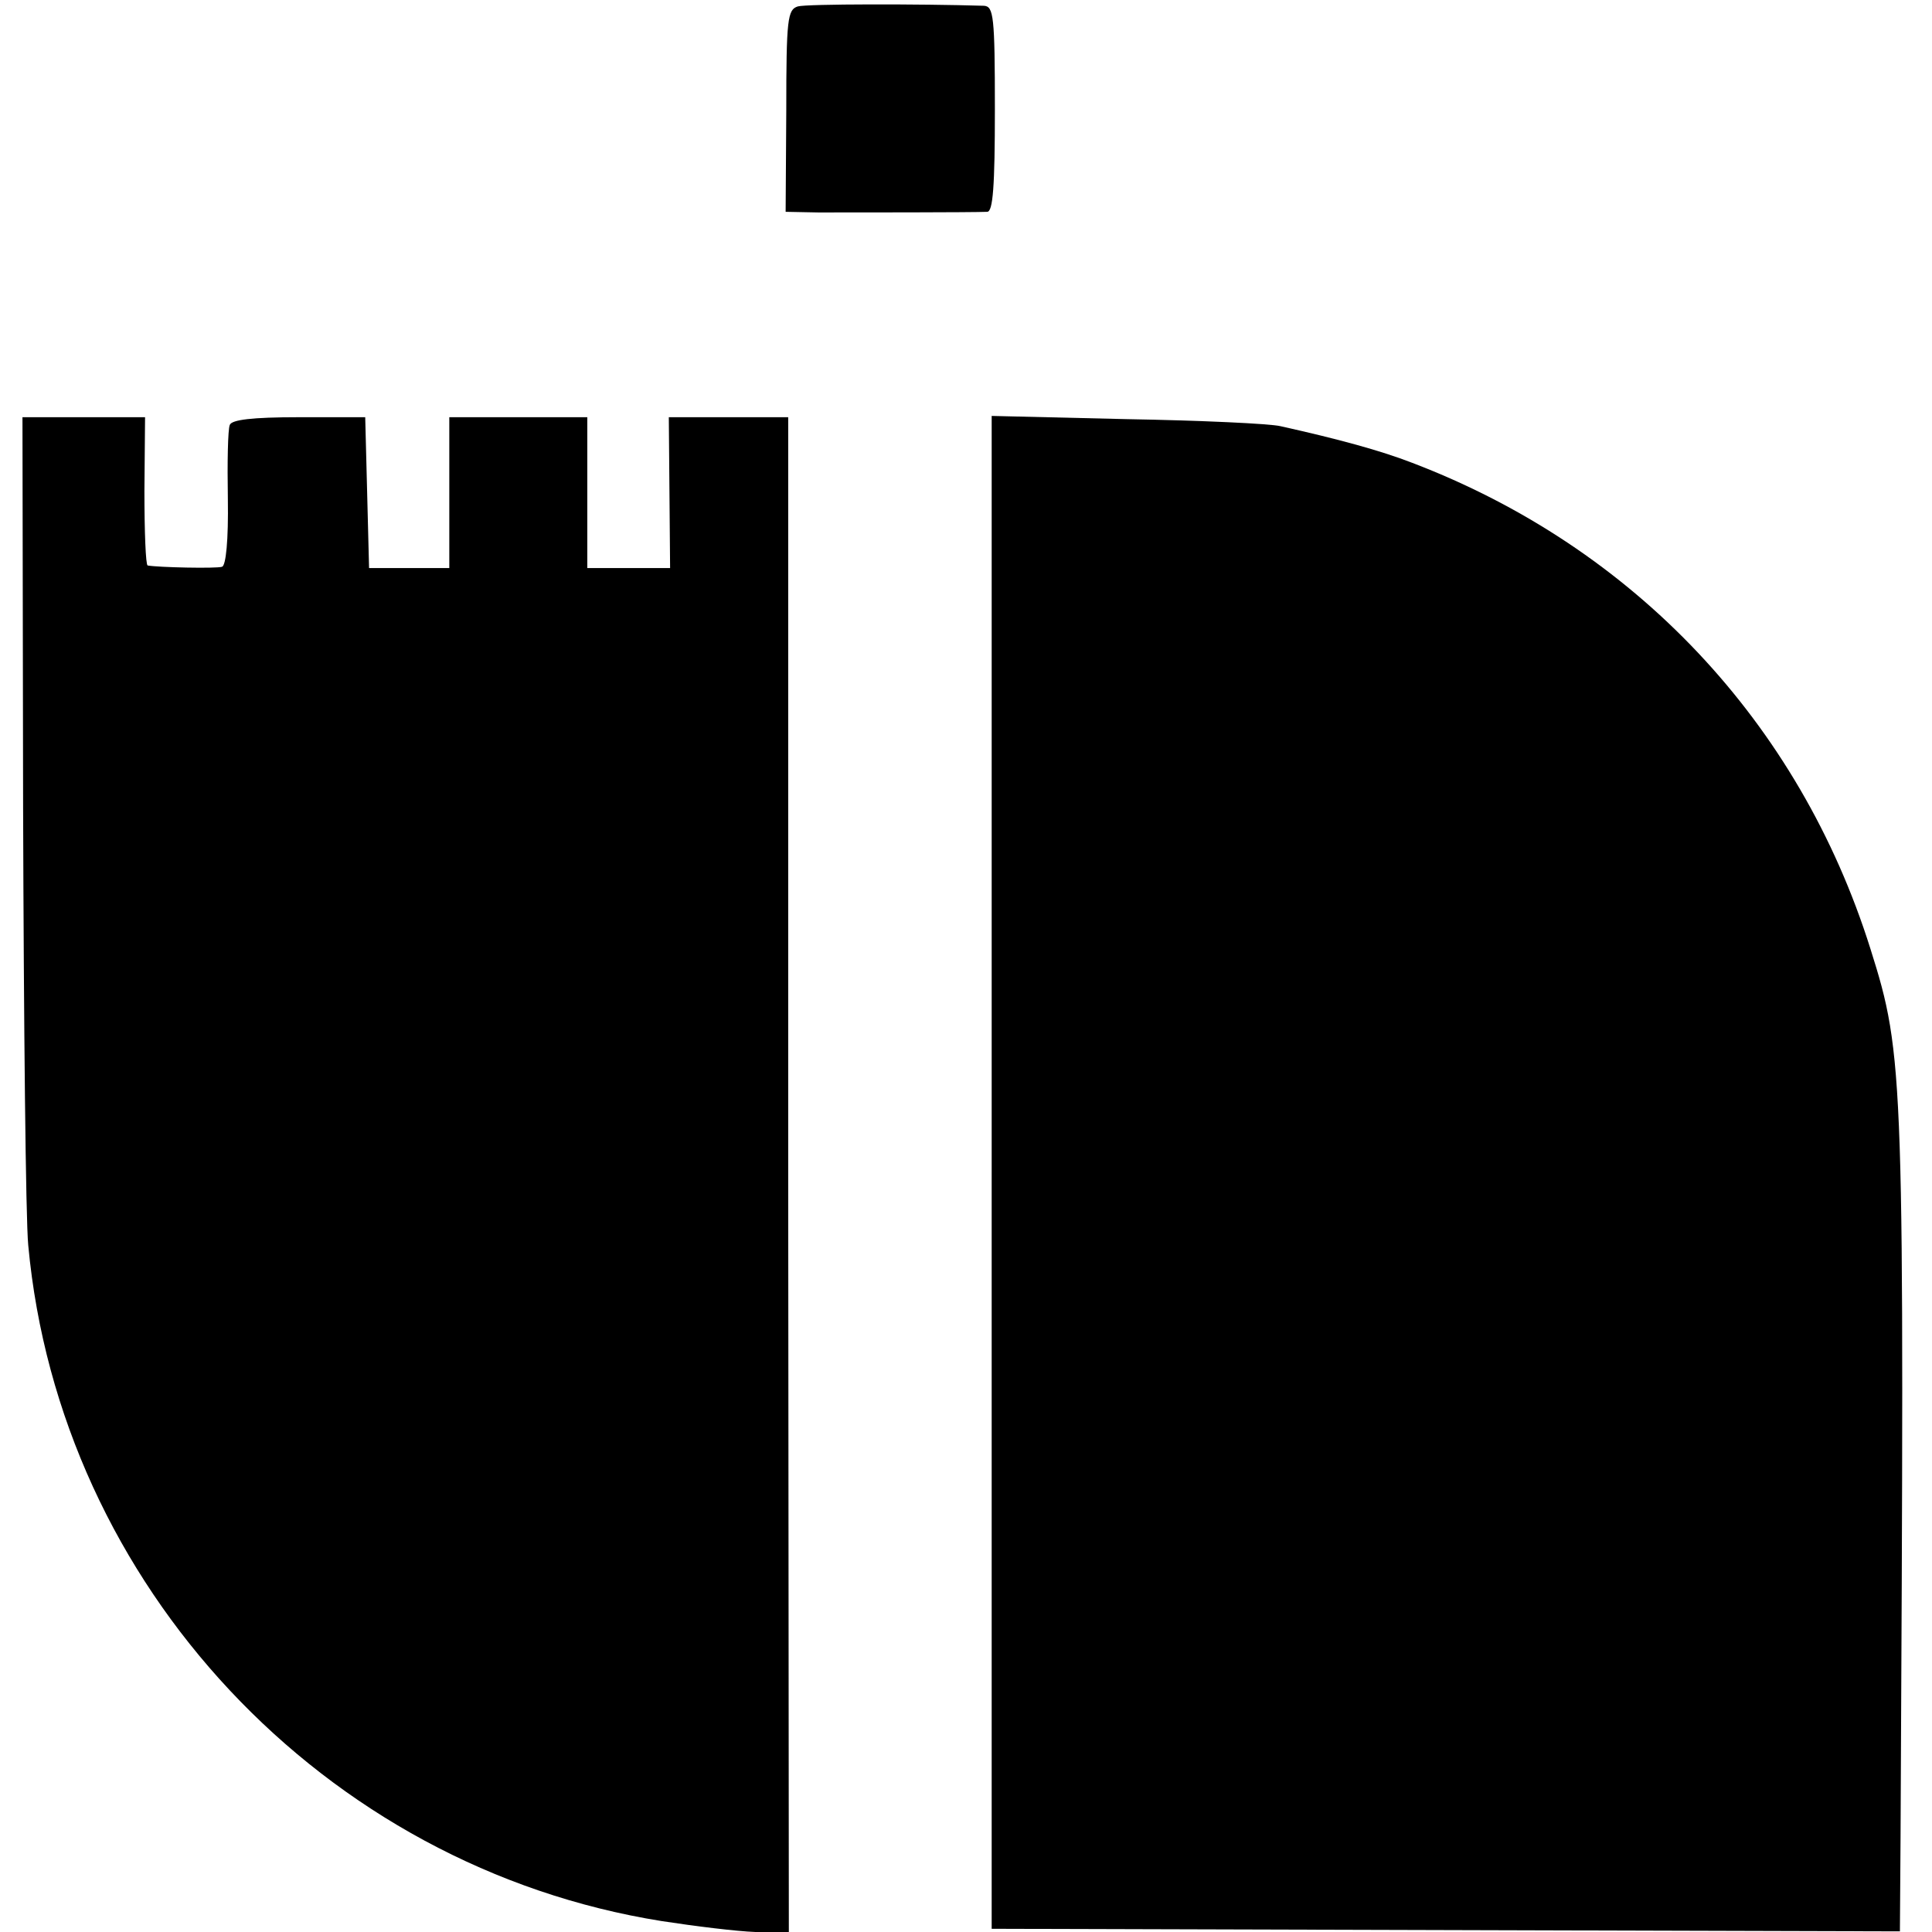
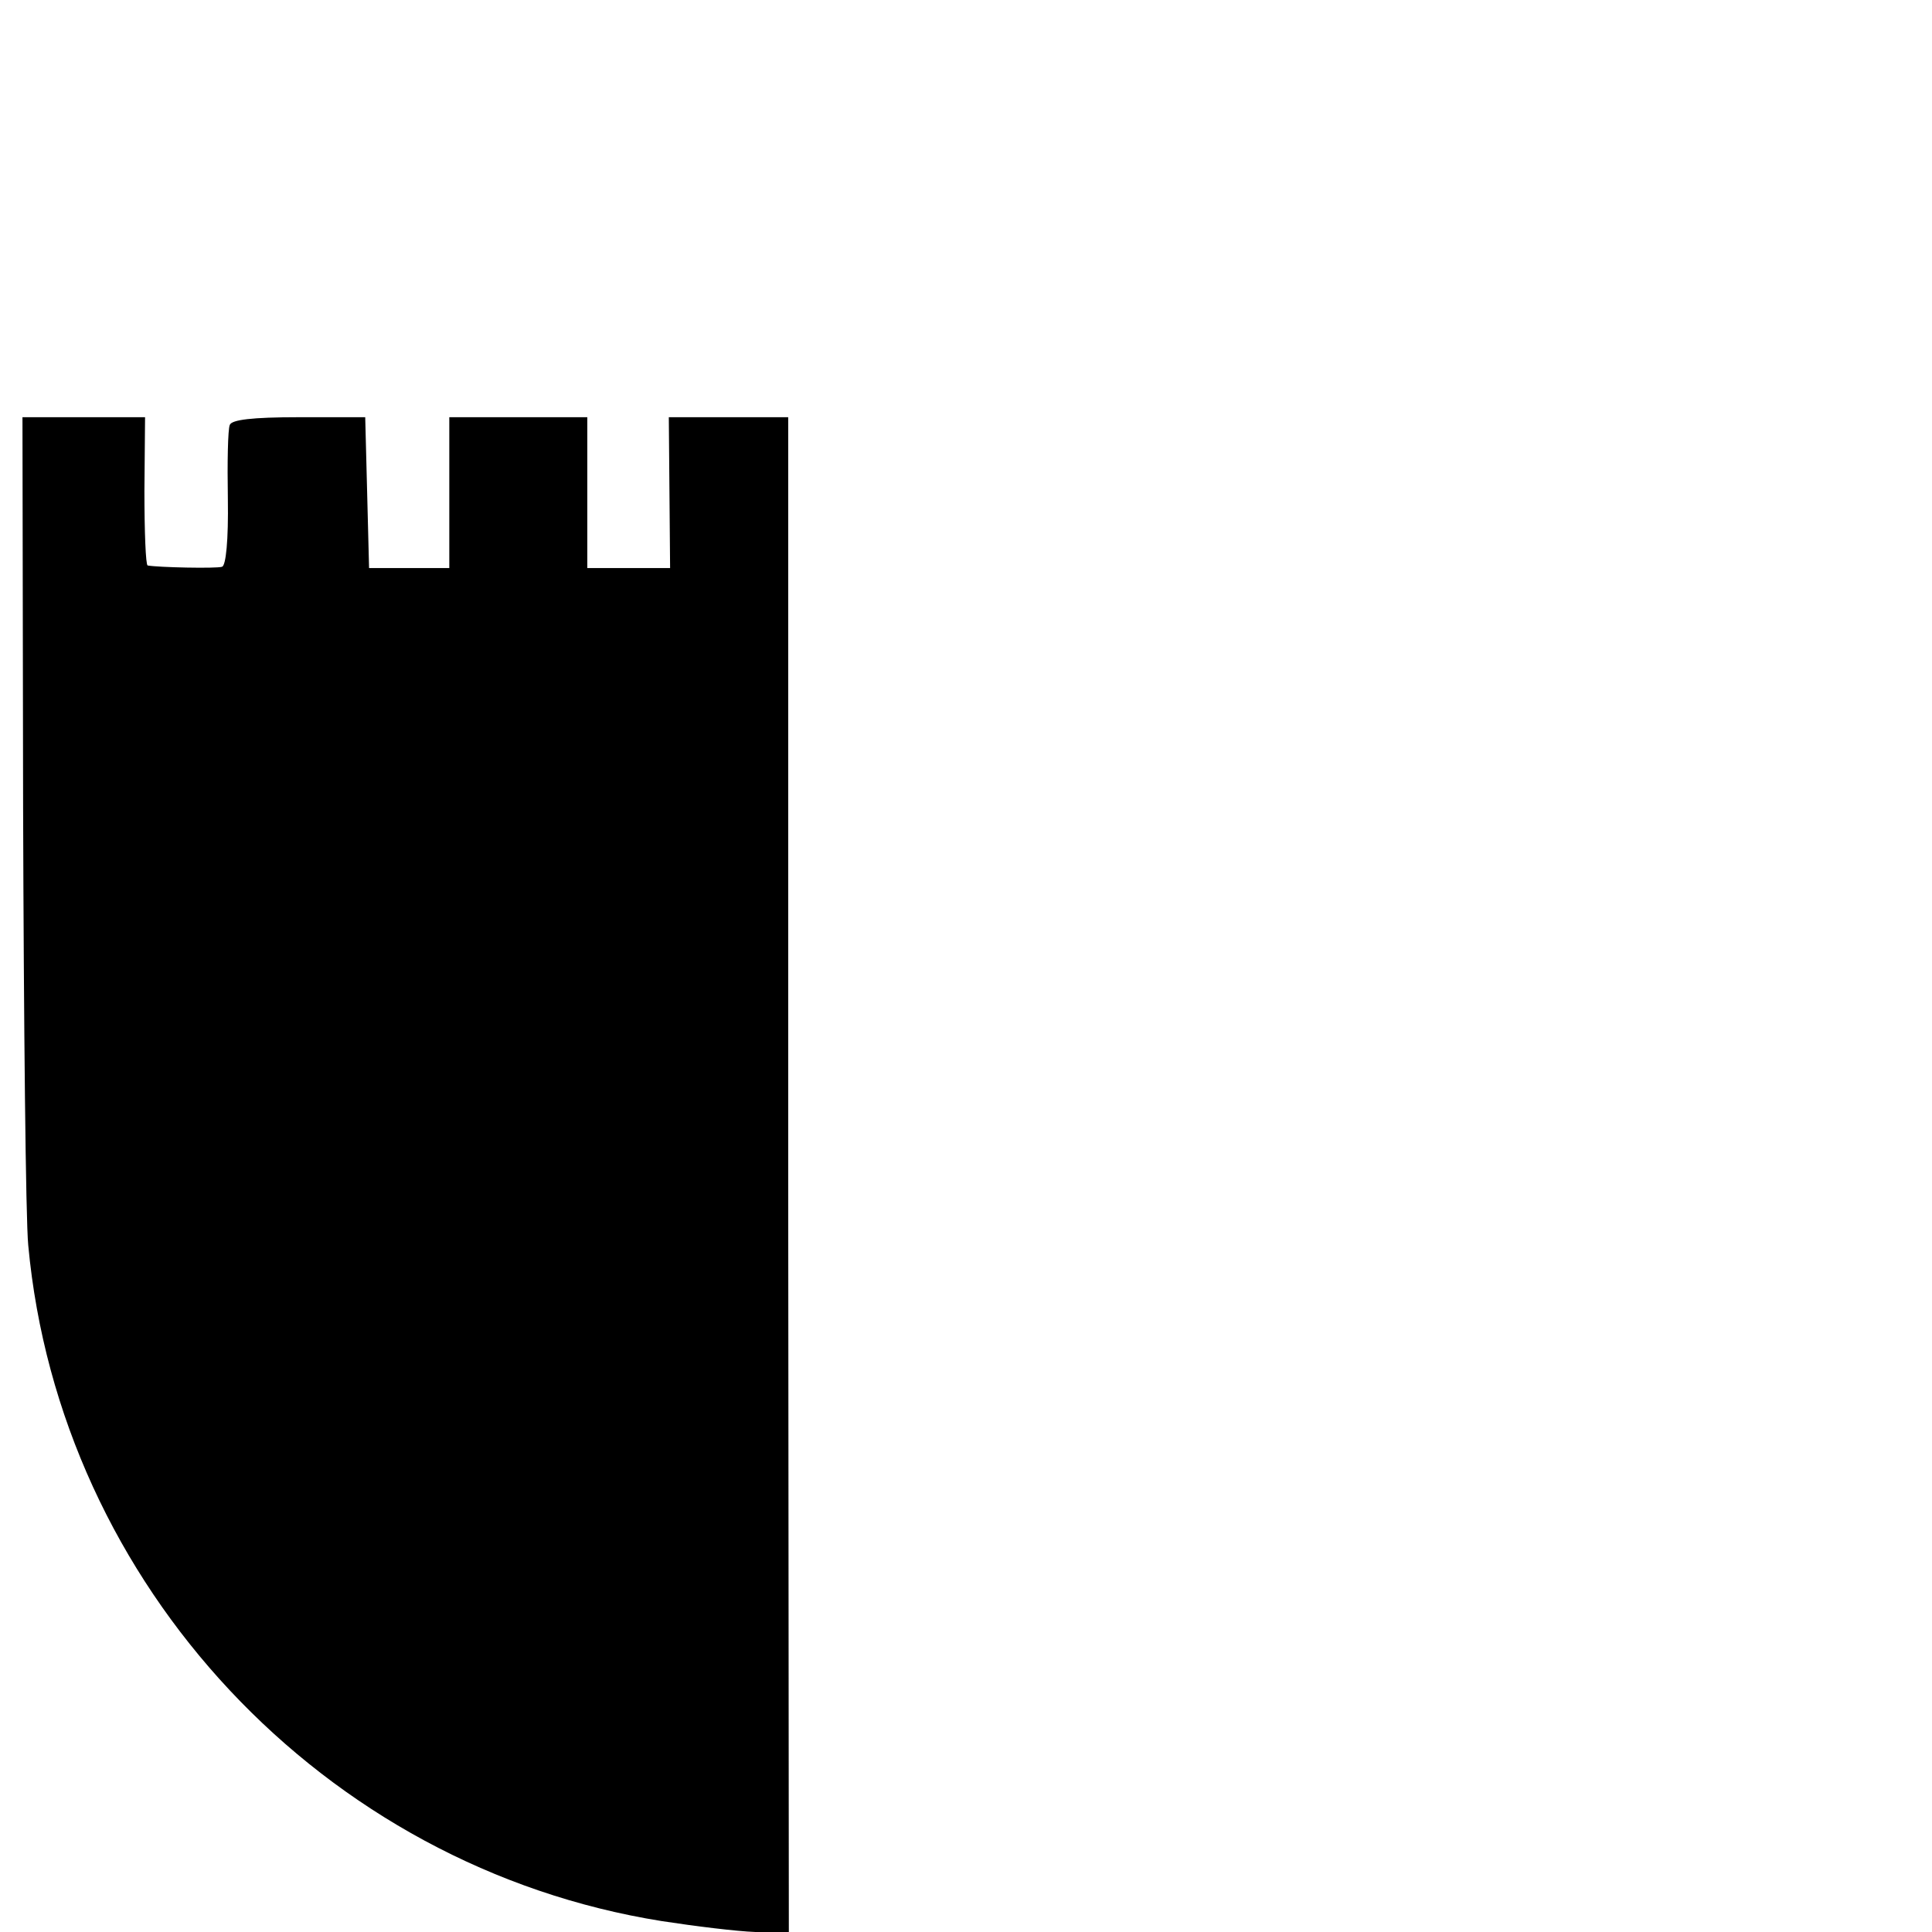
<svg xmlns="http://www.w3.org/2000/svg" version="1.0" width="301pt" height="301pt" viewBox="0 0 301 301" preserveAspectRatio="xMidYMid meet">
  <g transform="translate(0,301) scale(0.1,-0.1)" fill="#000000" stroke="none">
-     <path d="M1243 3000 c-16 -5 -18 -19 -18 -162 l-1 -158 51 -1 c55 0 242 0 263 1 9 0 12 39 12 160 0 145 -2 160 -17 161 -99 3 -276 3 -290 -1z" />
    <path d="M36 1753 c1 -335 4 -642 8 -683 49 -530 460 -969 987 -1053 52 -8 117 -16 146 -17 l52 -1 -1 1181 0 1180 -93 0 -93 0 1 -117 1 -118 -64 0 -65 0 0 118 0 117 -107 0 -108 0 0 -118 0 -117 -63 0 -62 0 -3 118 -3 117 -103 0 c-74 0 -105 -4 -108 -12 -3 -7 -4 -59 -3 -115 1 -65 -3 -104 -9 -106 -9 -3 -100 -1 -116 2 -3 1 -5 53 -5 116 l1 115 -95 0 -96 0 1 -607z" />
-     <path d="M1545 1183 l0 -1178 708 -2 707 -2 1 147 c6 1192 6 1216 -47 1384 -111 353 -368 625 -714 757 -49 19 -115 37 -205 57 -16 4 -125 9 -240 11 l-210 5 0 -1179z" />
  </g>
</svg>